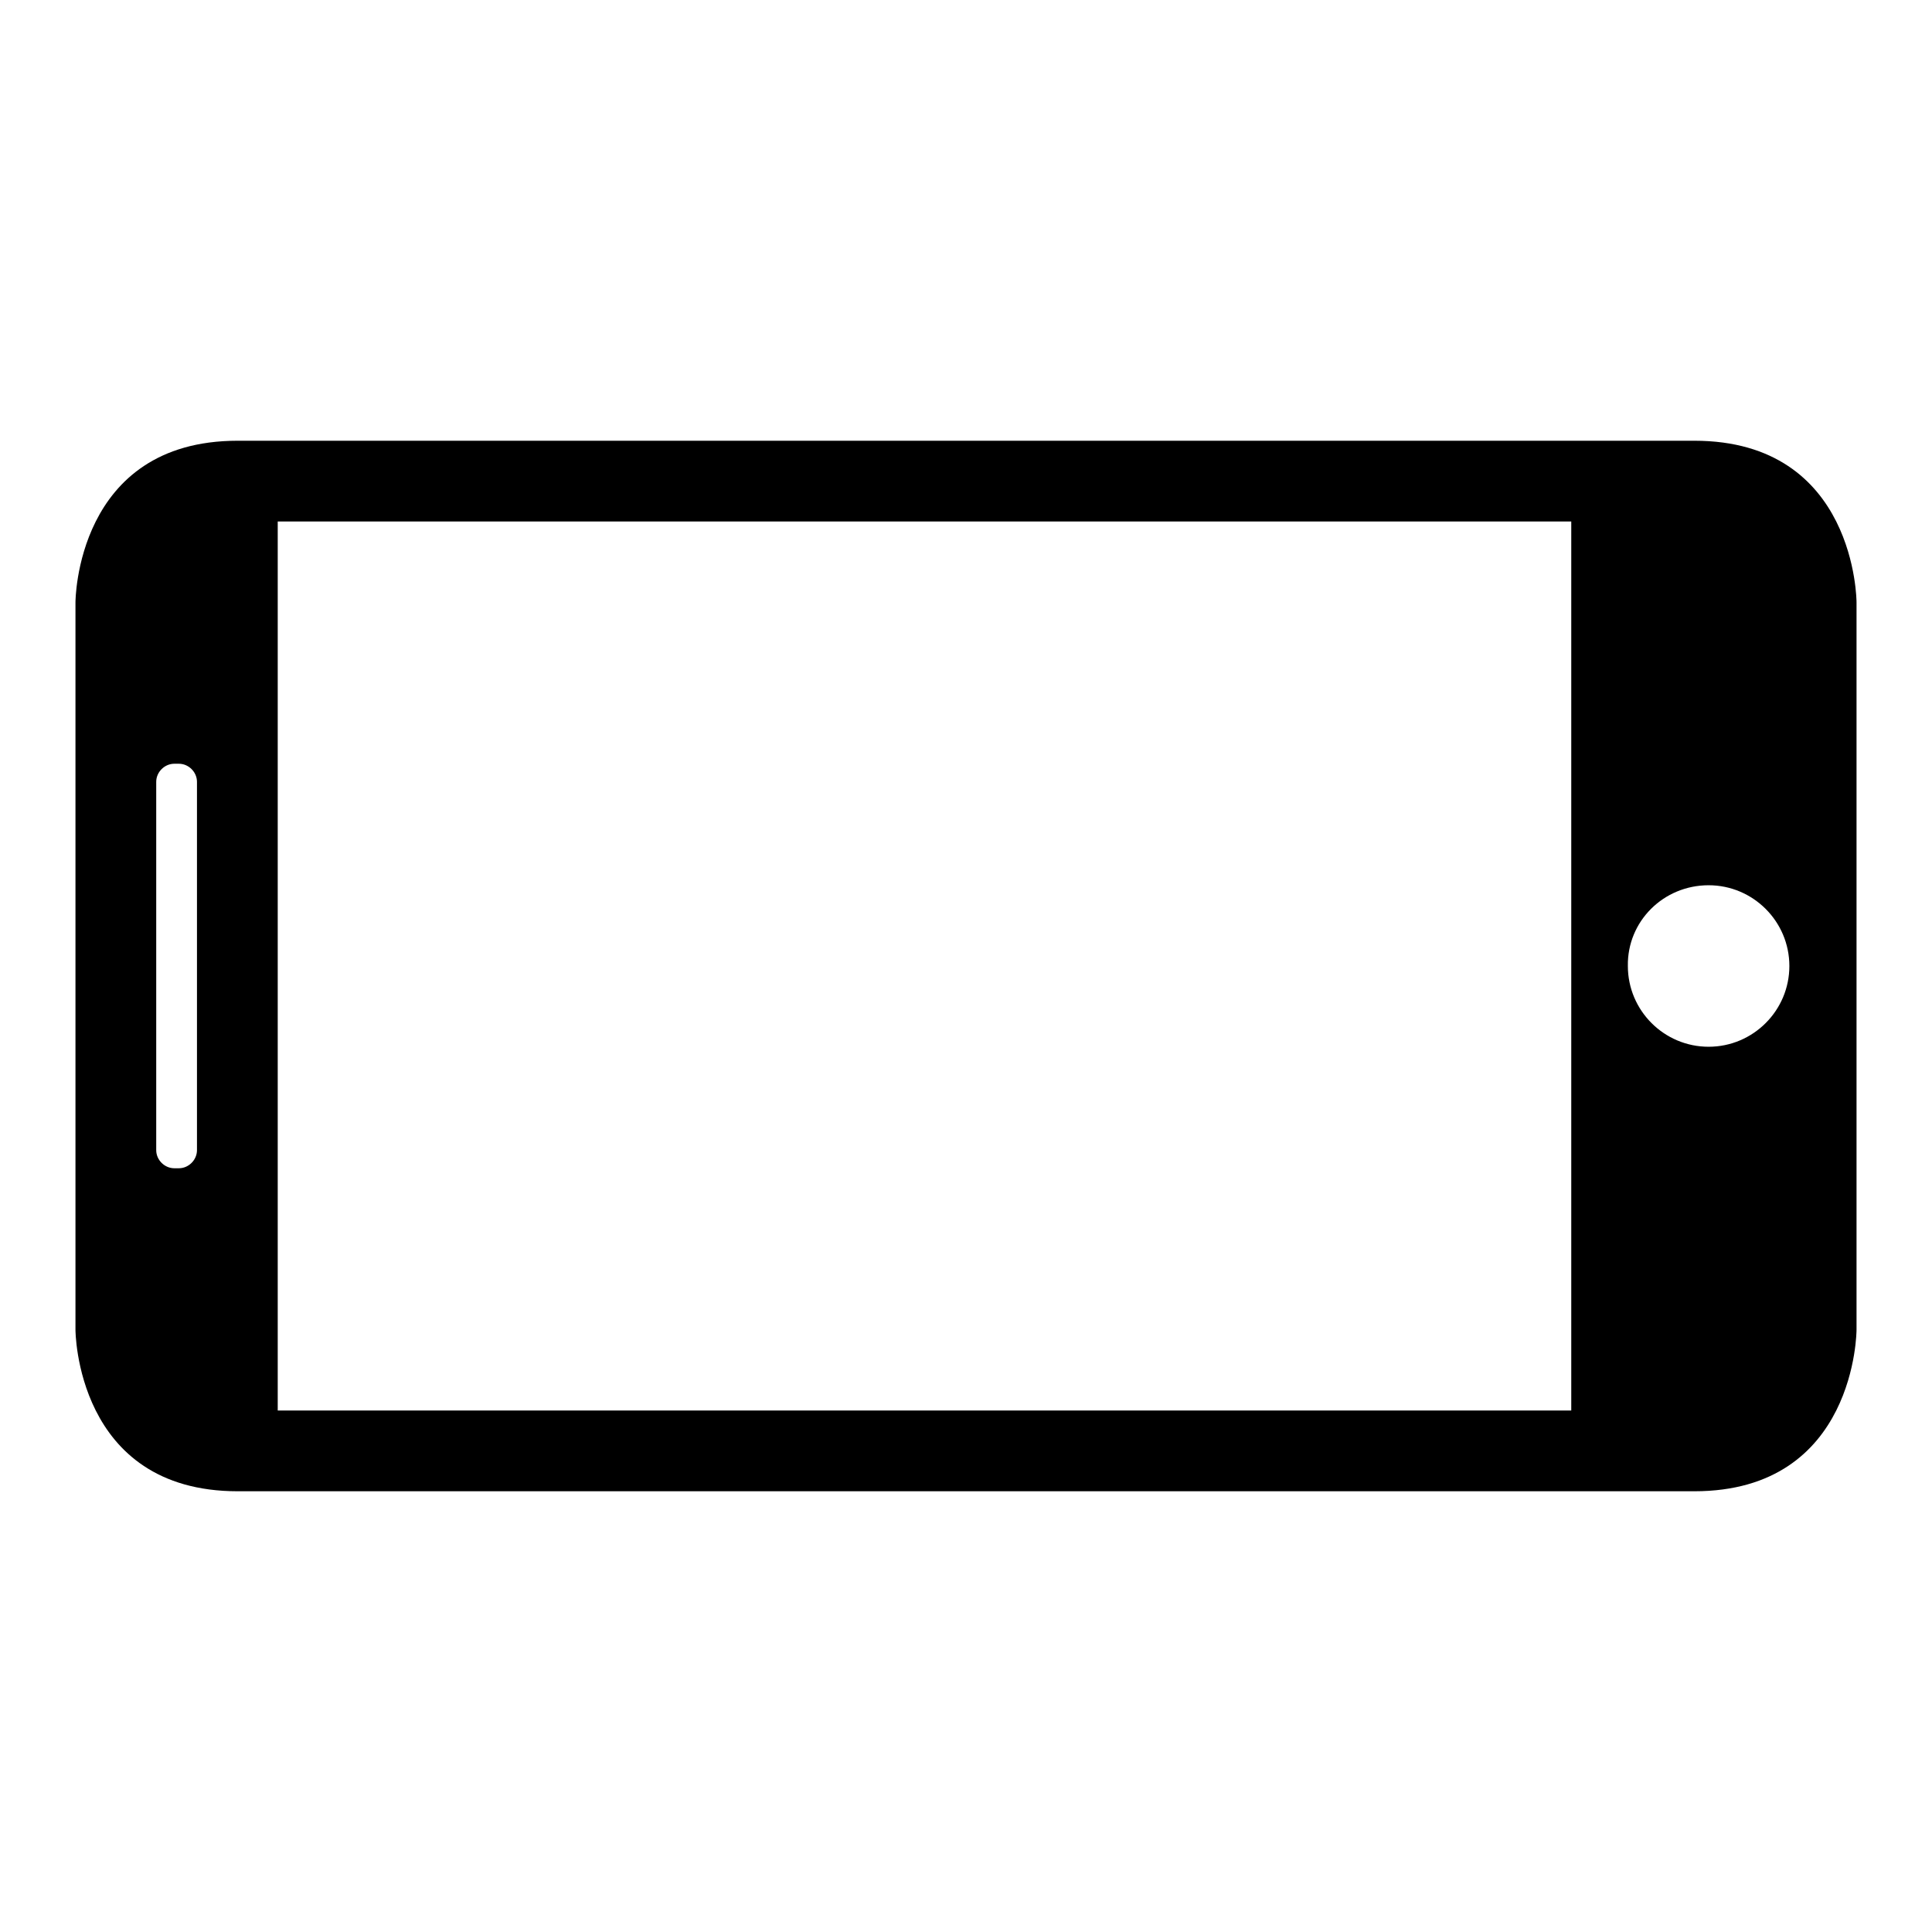
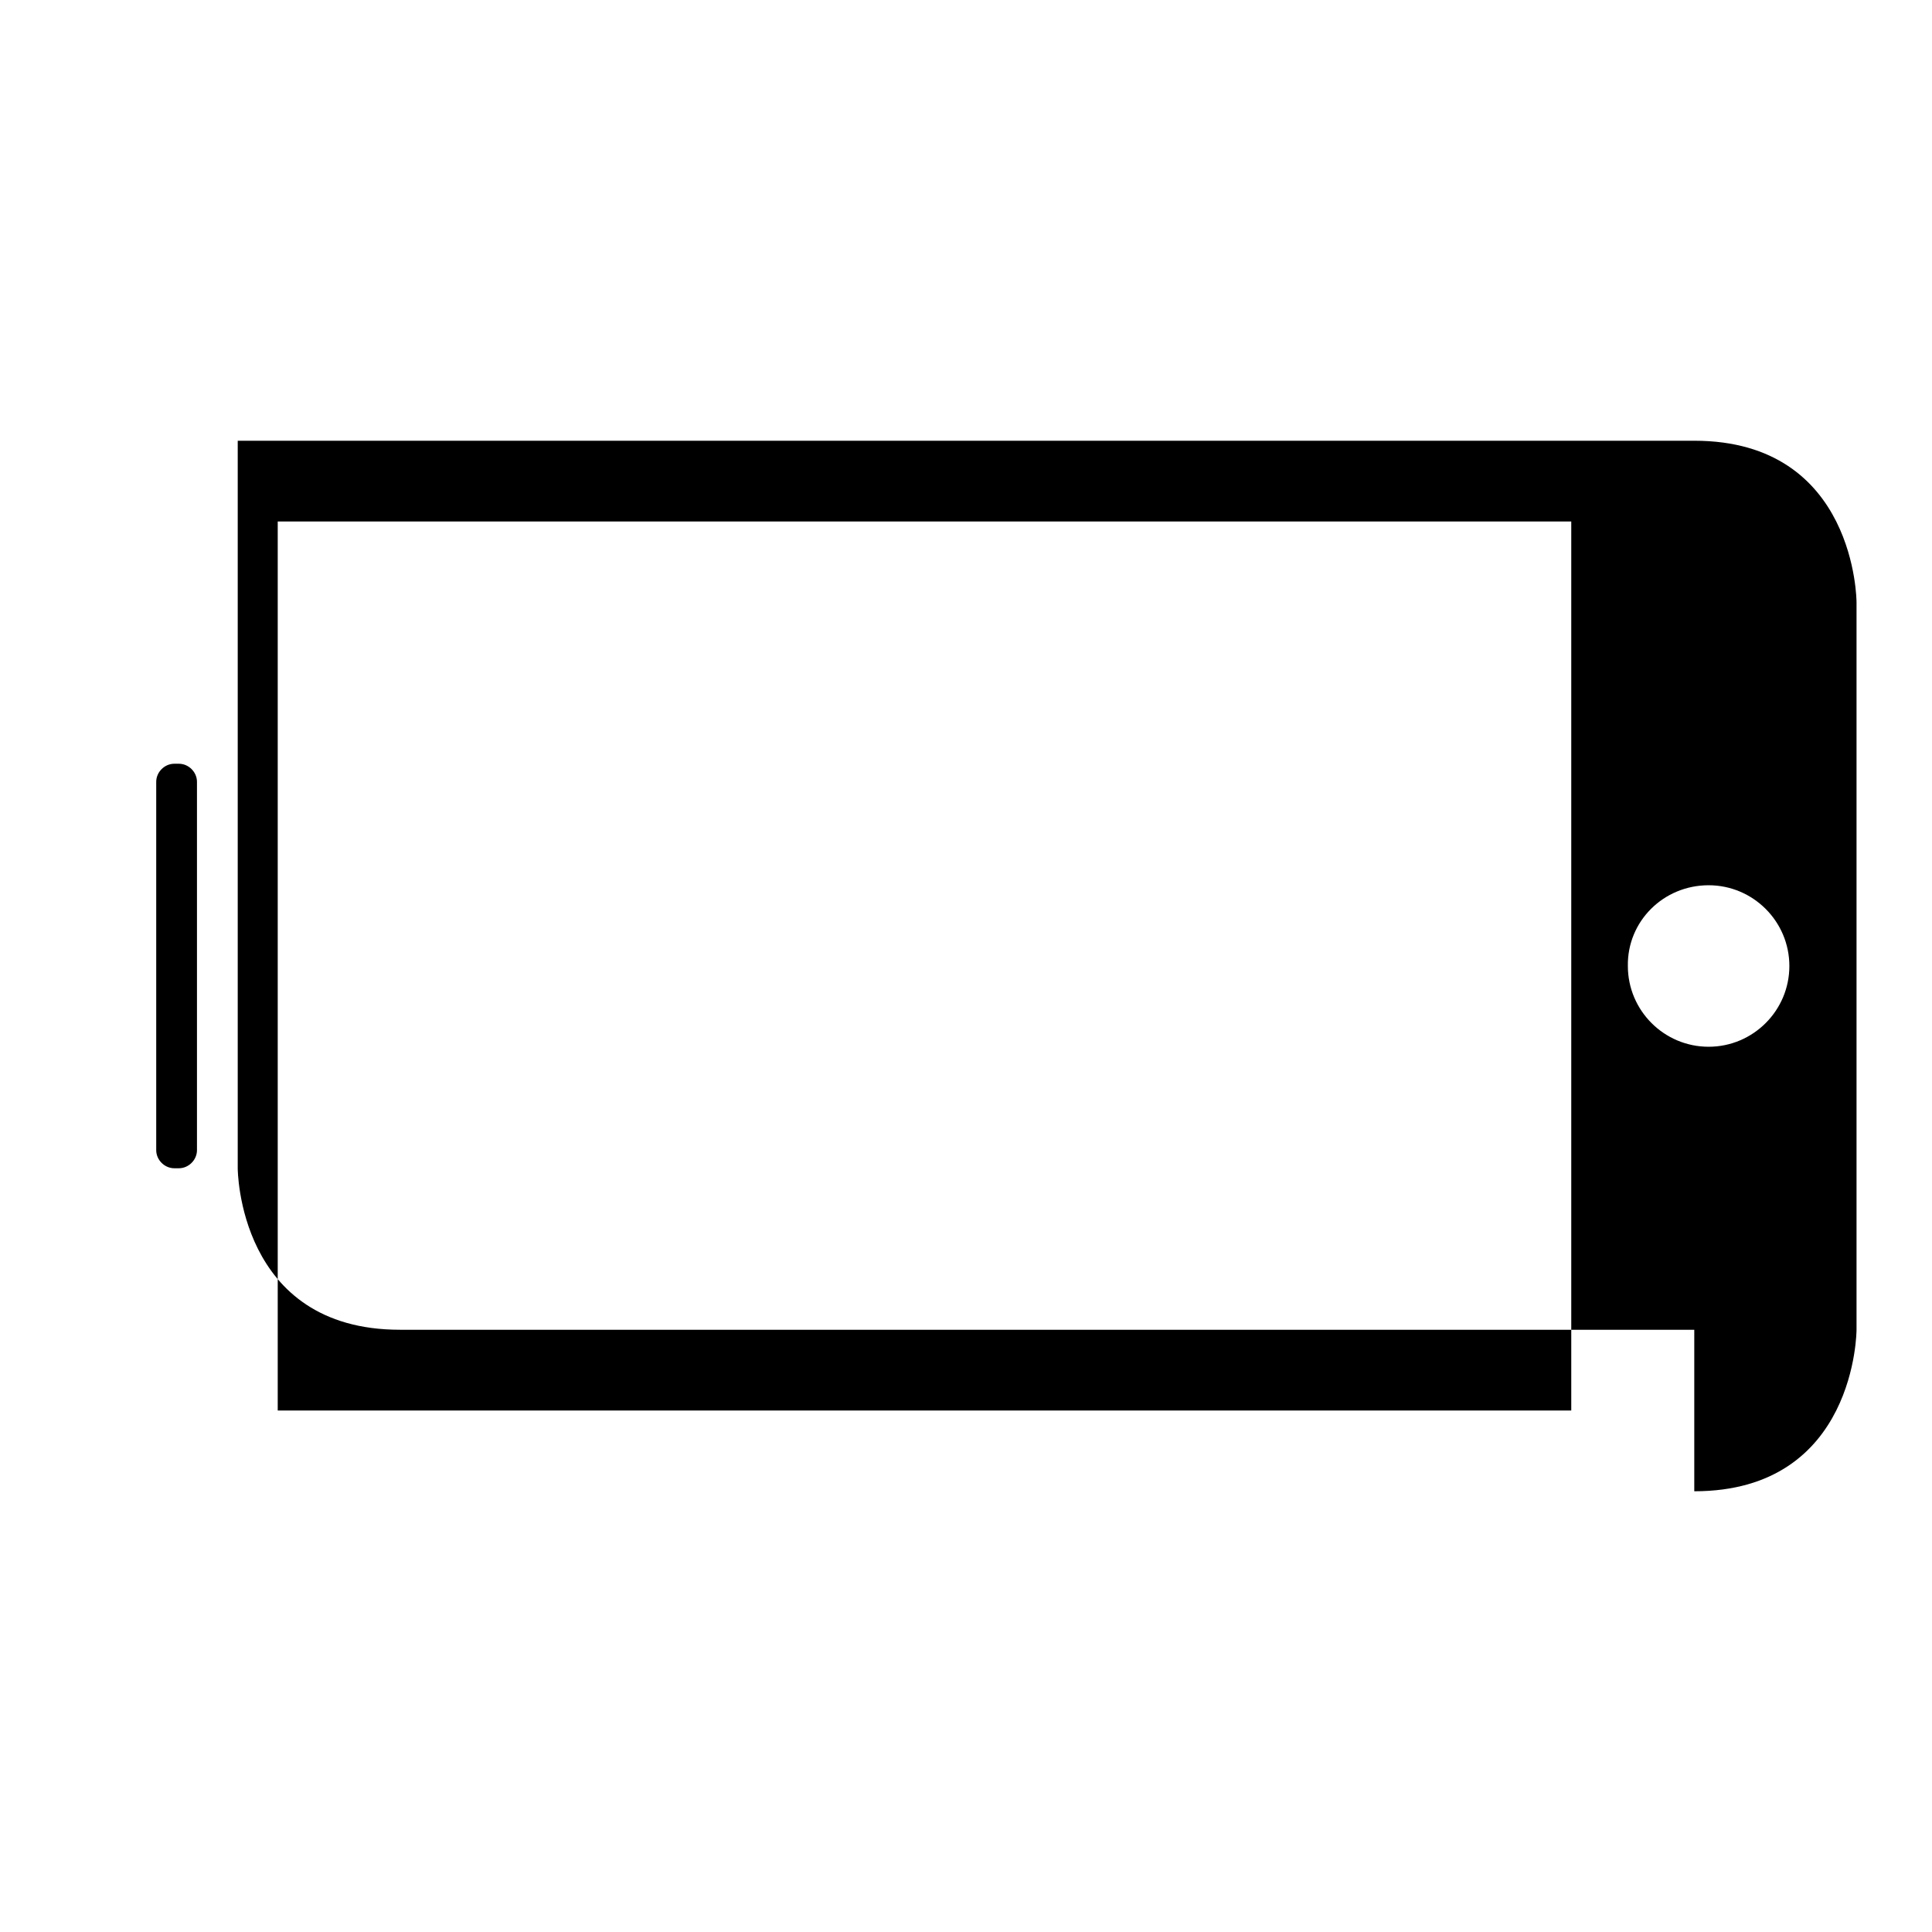
<svg xmlns="http://www.w3.org/2000/svg" version="1.1" x="0px" y="0px" viewBox="0 0 256 256" enable-background="new 0 0 256 256" xml:space="preserve">
  <g>
-     <path fill="#000000" d="M224.5,197.6c21.5,0,21.5-21.4,21.5-21.4V79.8c0,0,0-21.4-21.5-21.4H31.5C10,58.4,10,79.8,10,79.8v96.4 c0,0,0,21.4,21.5,21.4H224.5z M226.4,117.3c5.9,0,10.7,4.8,10.7,10.7c0,5.9-4.8,10.7-10.7,10.7c-5.9,0-10.7-4.8-10.7-10.7 C215.6,122.1,220.4,117.3,226.4,117.3z M36.8,69.1h171.4v117.8H36.8V69.1z M26.1,152.4c0,1.3-1.1,2.4-2.4,2.4h-0.6 c-1.3,0-2.4-1.1-2.4-2.4v-48.8c0-1.3,1.1-2.4,2.4-2.4h0.6c1.3,0,2.4,1.1,2.4,2.4V152.4z" />
+     <path fill="#000000" d="M224.5,197.6c21.5,0,21.5-21.4,21.5-21.4V79.8c0,0,0-21.4-21.5-21.4H31.5v96.4 c0,0,0,21.4,21.5,21.4H224.5z M226.4,117.3c5.9,0,10.7,4.8,10.7,10.7c0,5.9-4.8,10.7-10.7,10.7c-5.9,0-10.7-4.8-10.7-10.7 C215.6,122.1,220.4,117.3,226.4,117.3z M36.8,69.1h171.4v117.8H36.8V69.1z M26.1,152.4c0,1.3-1.1,2.4-2.4,2.4h-0.6 c-1.3,0-2.4-1.1-2.4-2.4v-48.8c0-1.3,1.1-2.4,2.4-2.4h0.6c1.3,0,2.4,1.1,2.4,2.4V152.4z" />
  </g>
</svg>